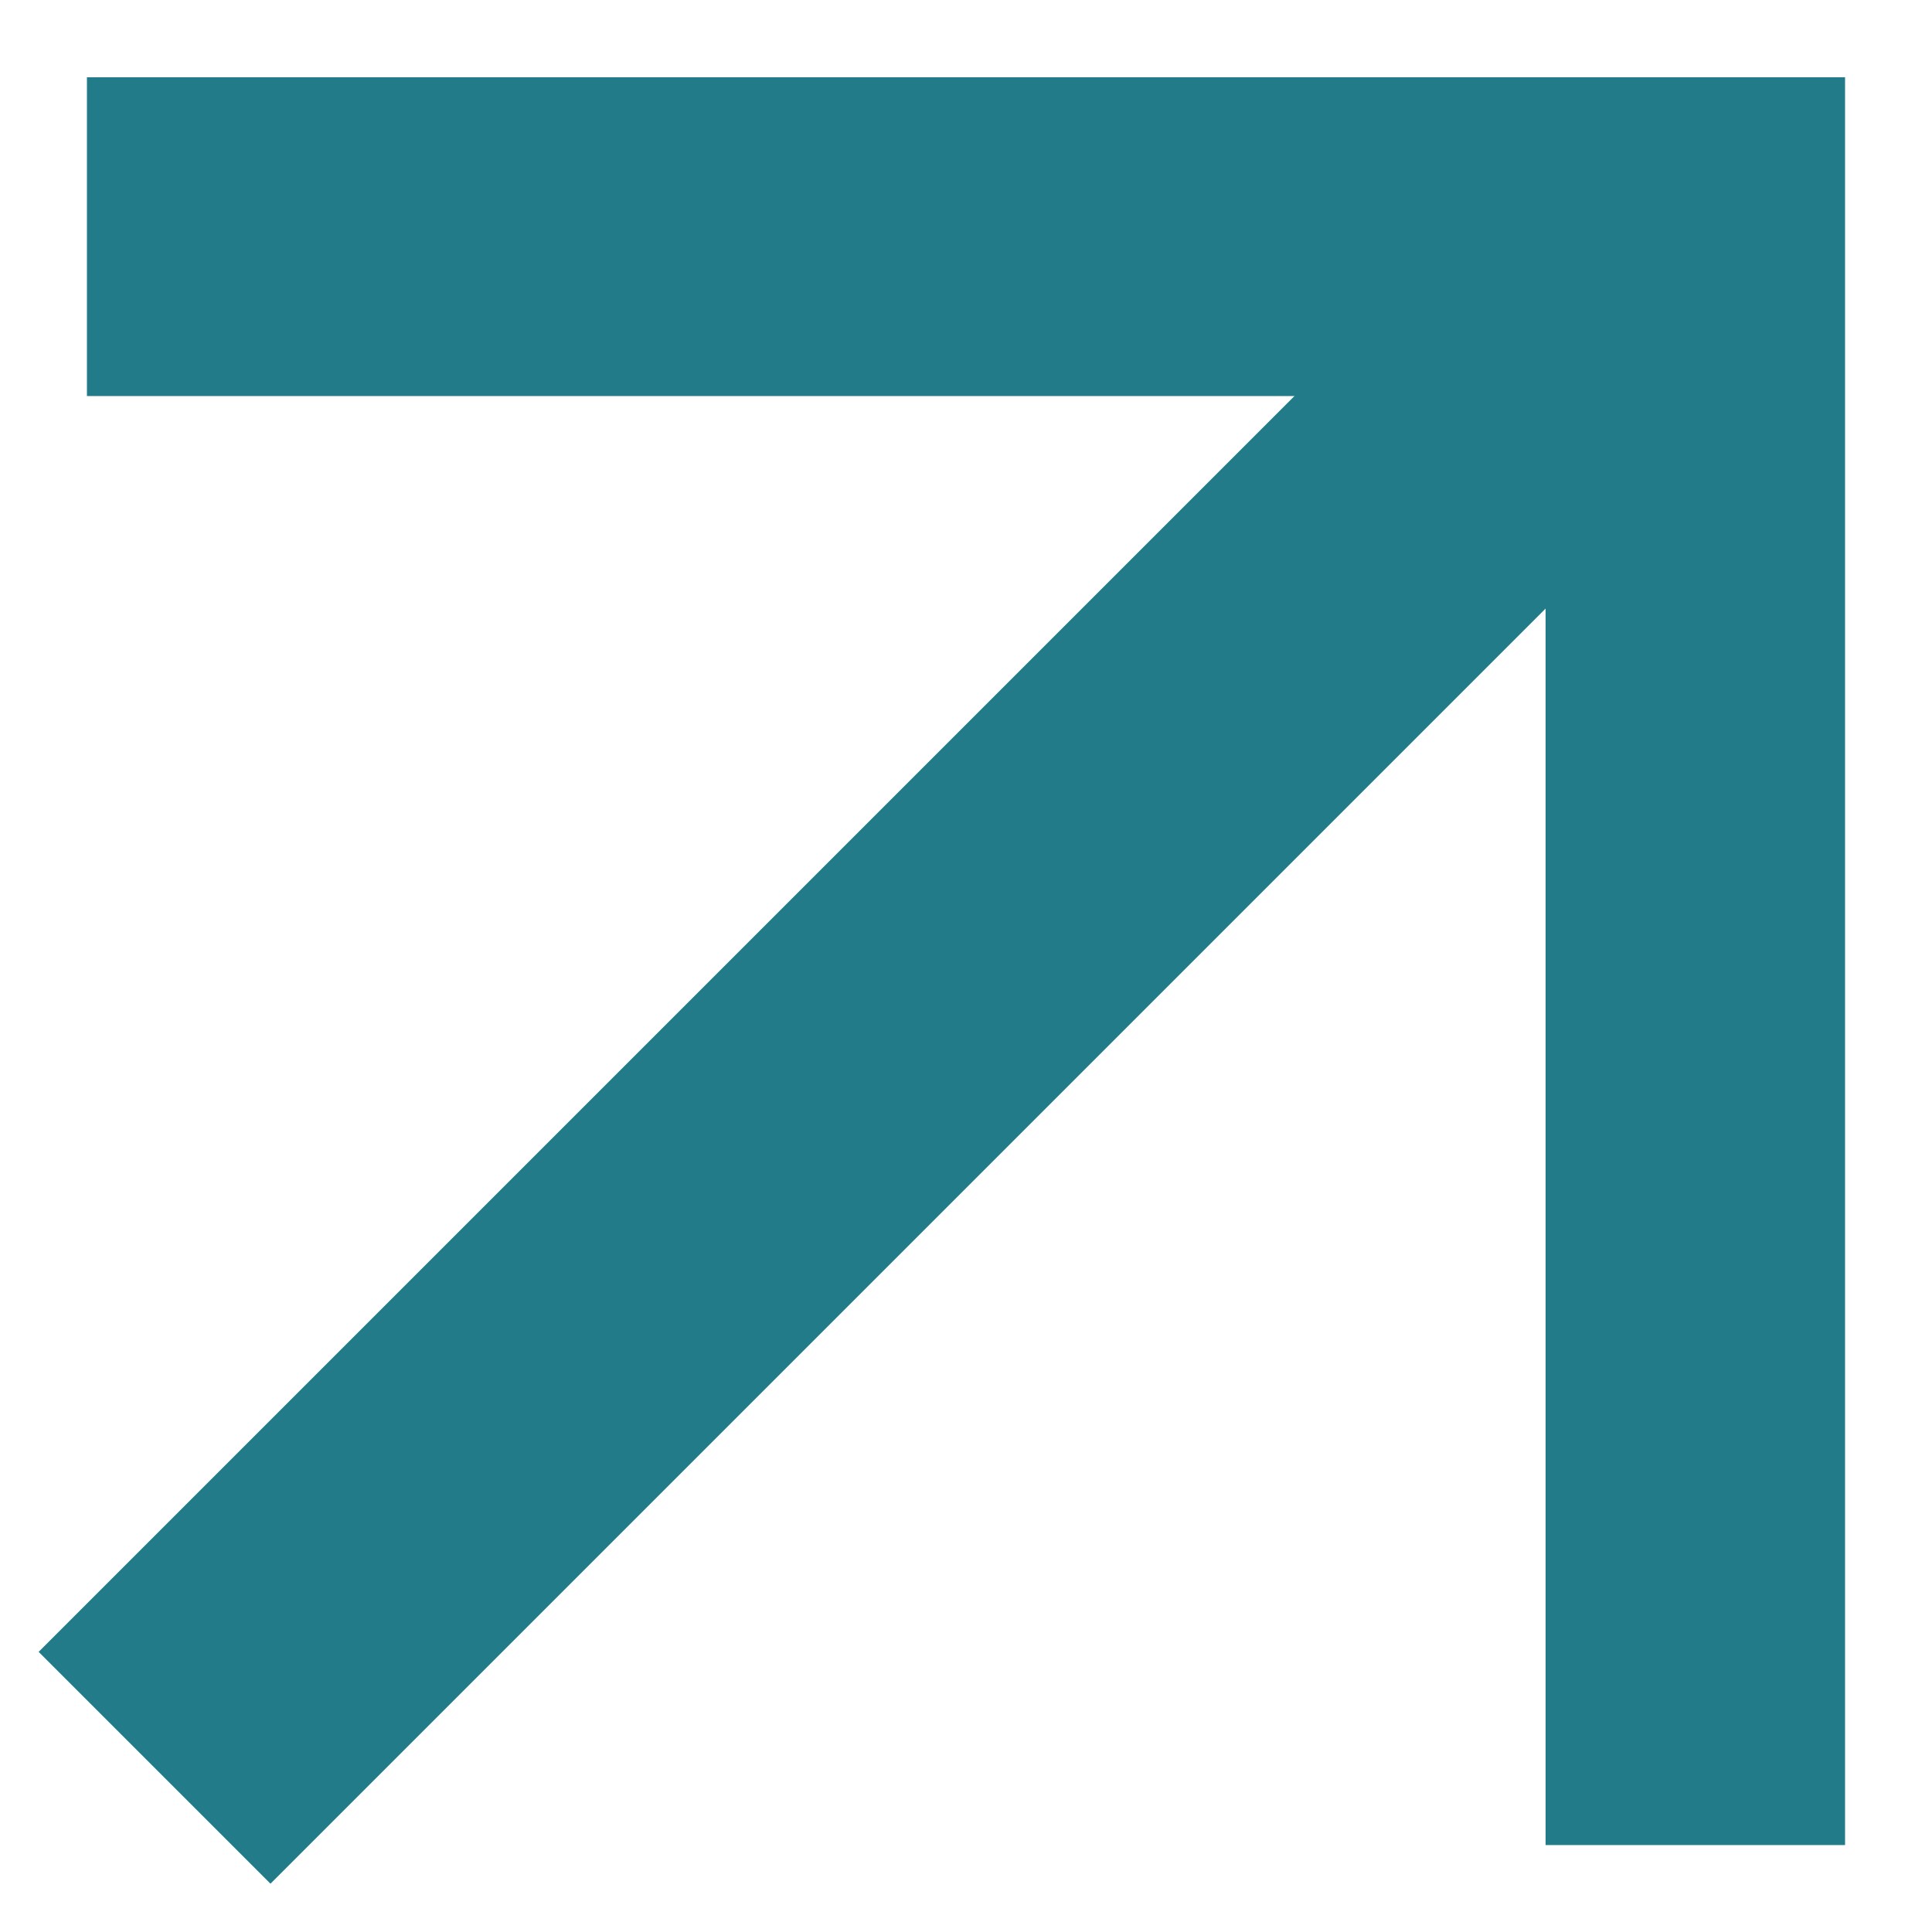
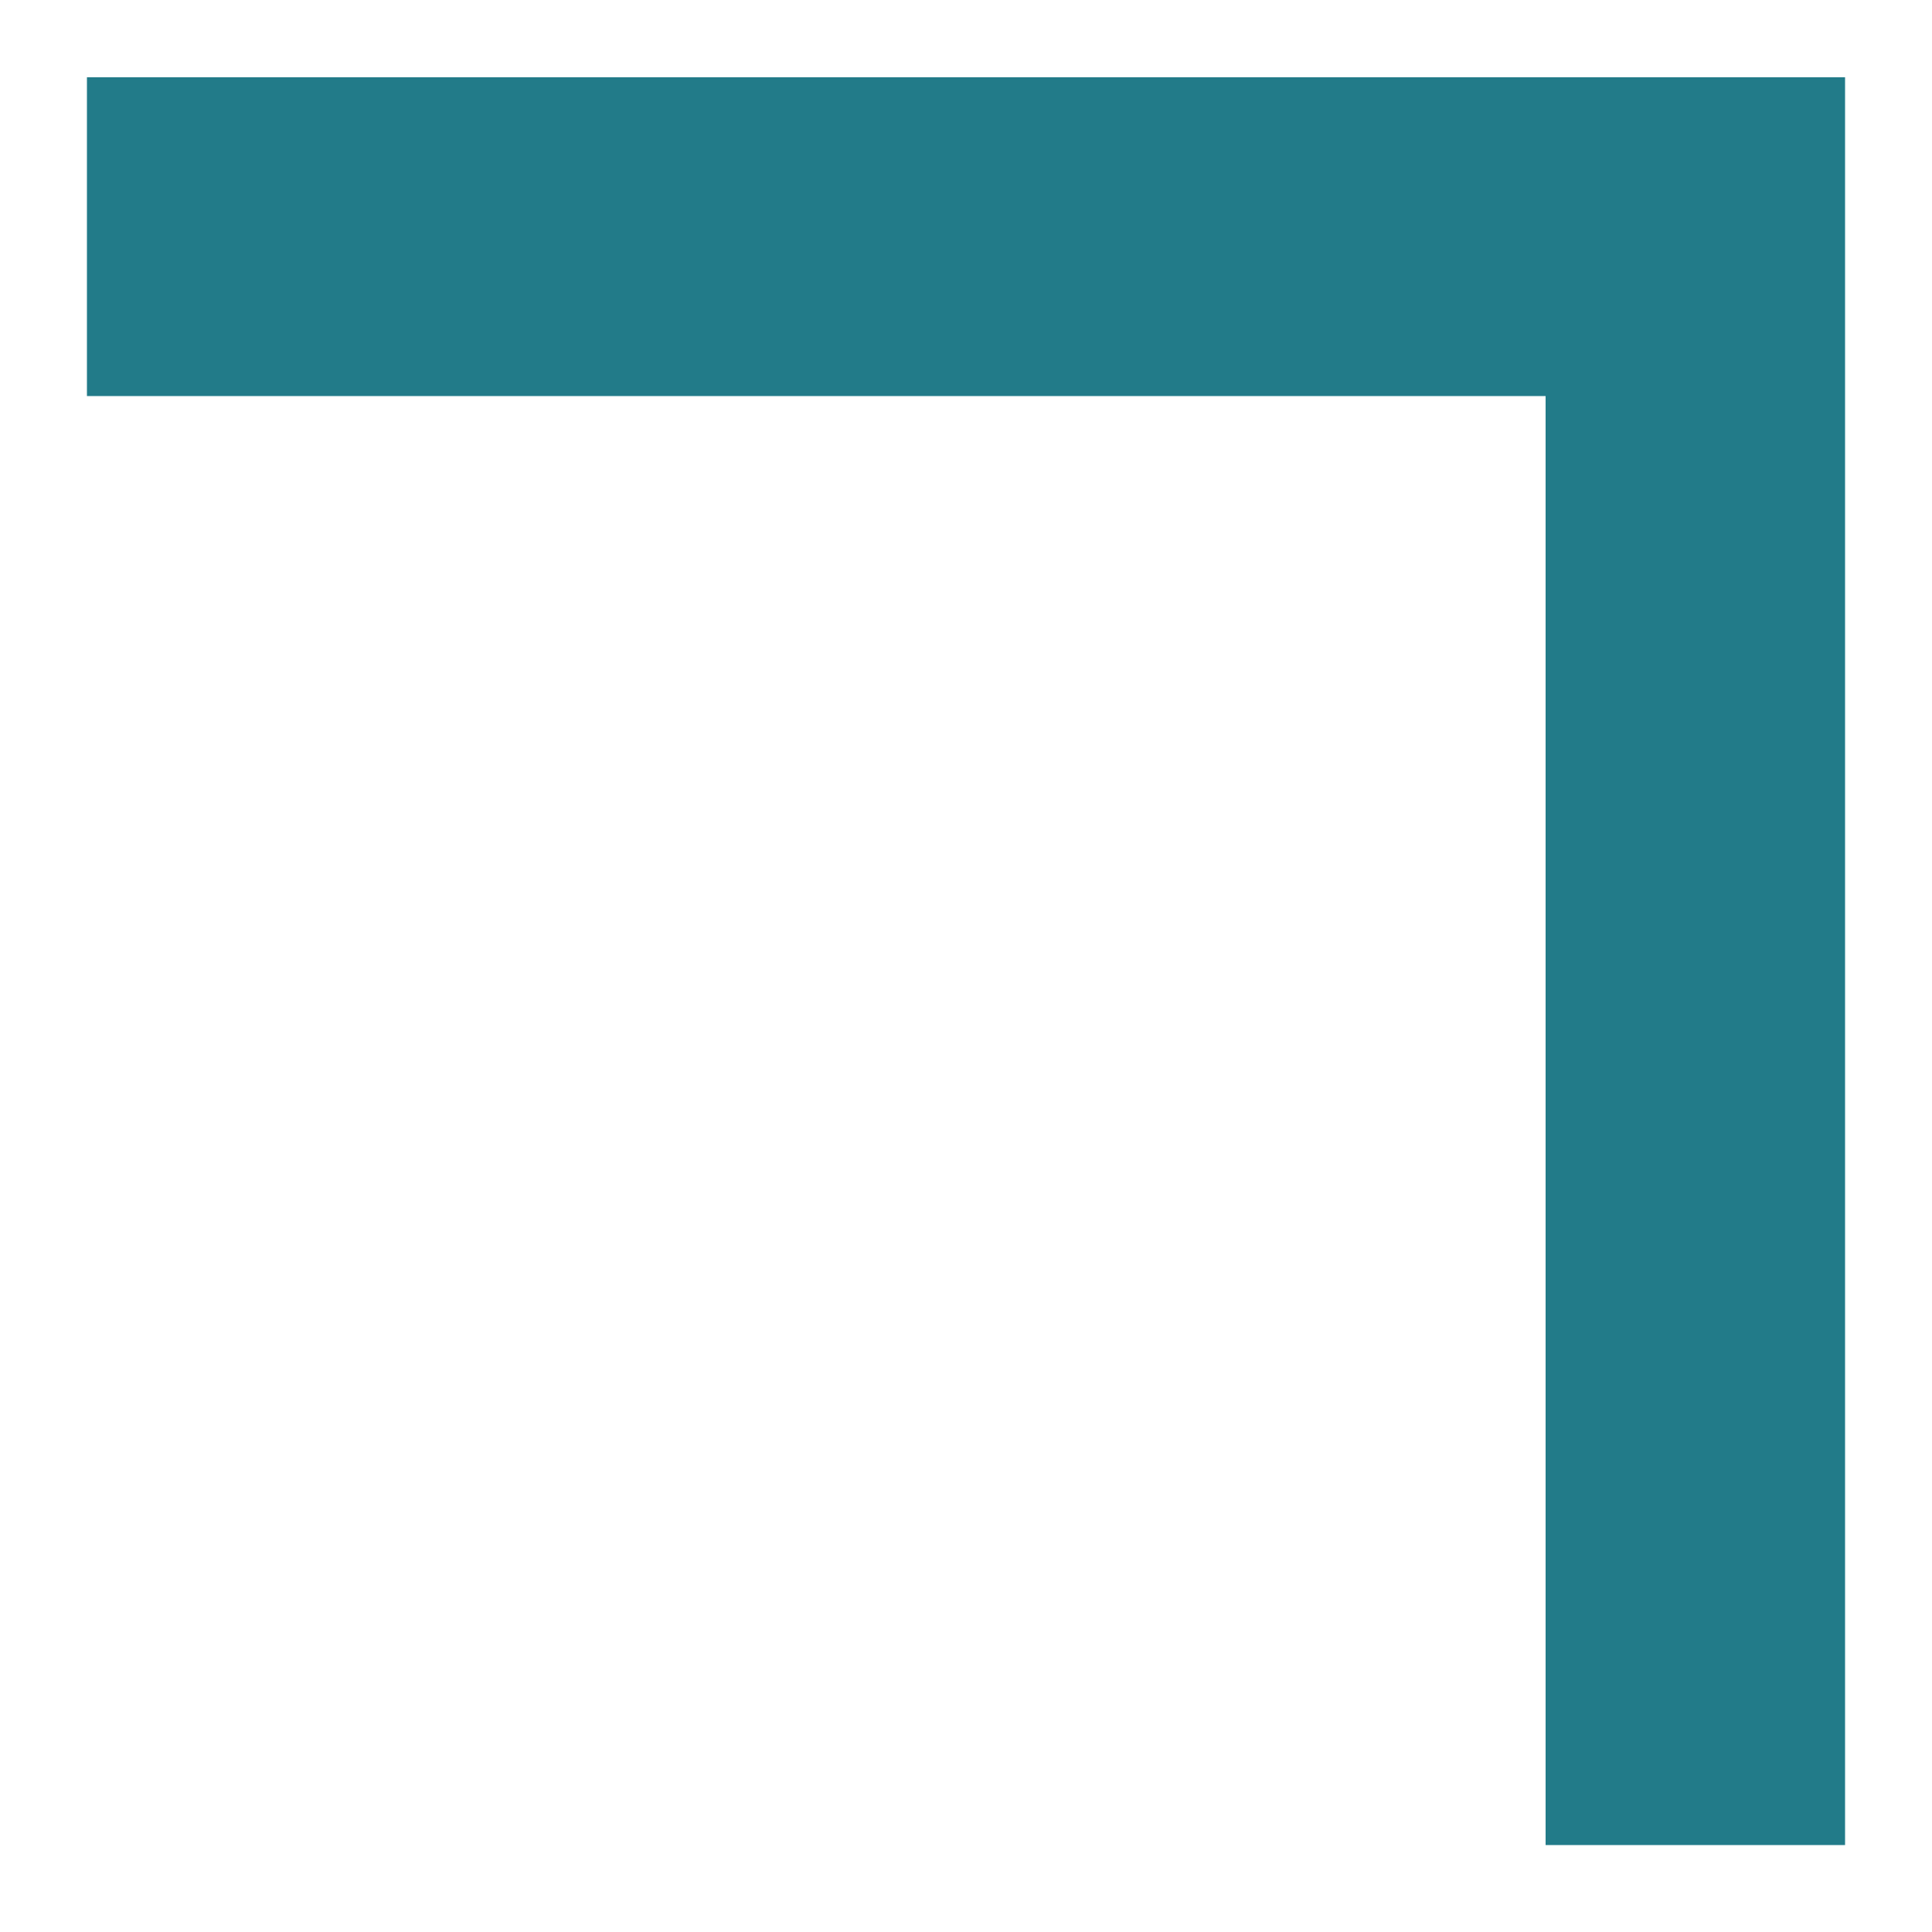
<svg xmlns="http://www.w3.org/2000/svg" version="1.1" id="图层_1" x="0px" y="0px" viewBox="0 0 20 20" style="enable-background:new 0 0 20 20;" xml:space="preserve">
  <style type="text/css">
	.st0{fill:#227B89;}
</style>
  <g>
-     <path class="st0" d="M2.8,19.5l-2.4-2.4L15.6,1.9l2.4,2.4L2.8,19.5z" />
    <path class="st0" d="M16,4.1l-15.1,0l0-3.3l18.2,0l0,18.3H16L16,4.1z" />
  </g>
</svg>